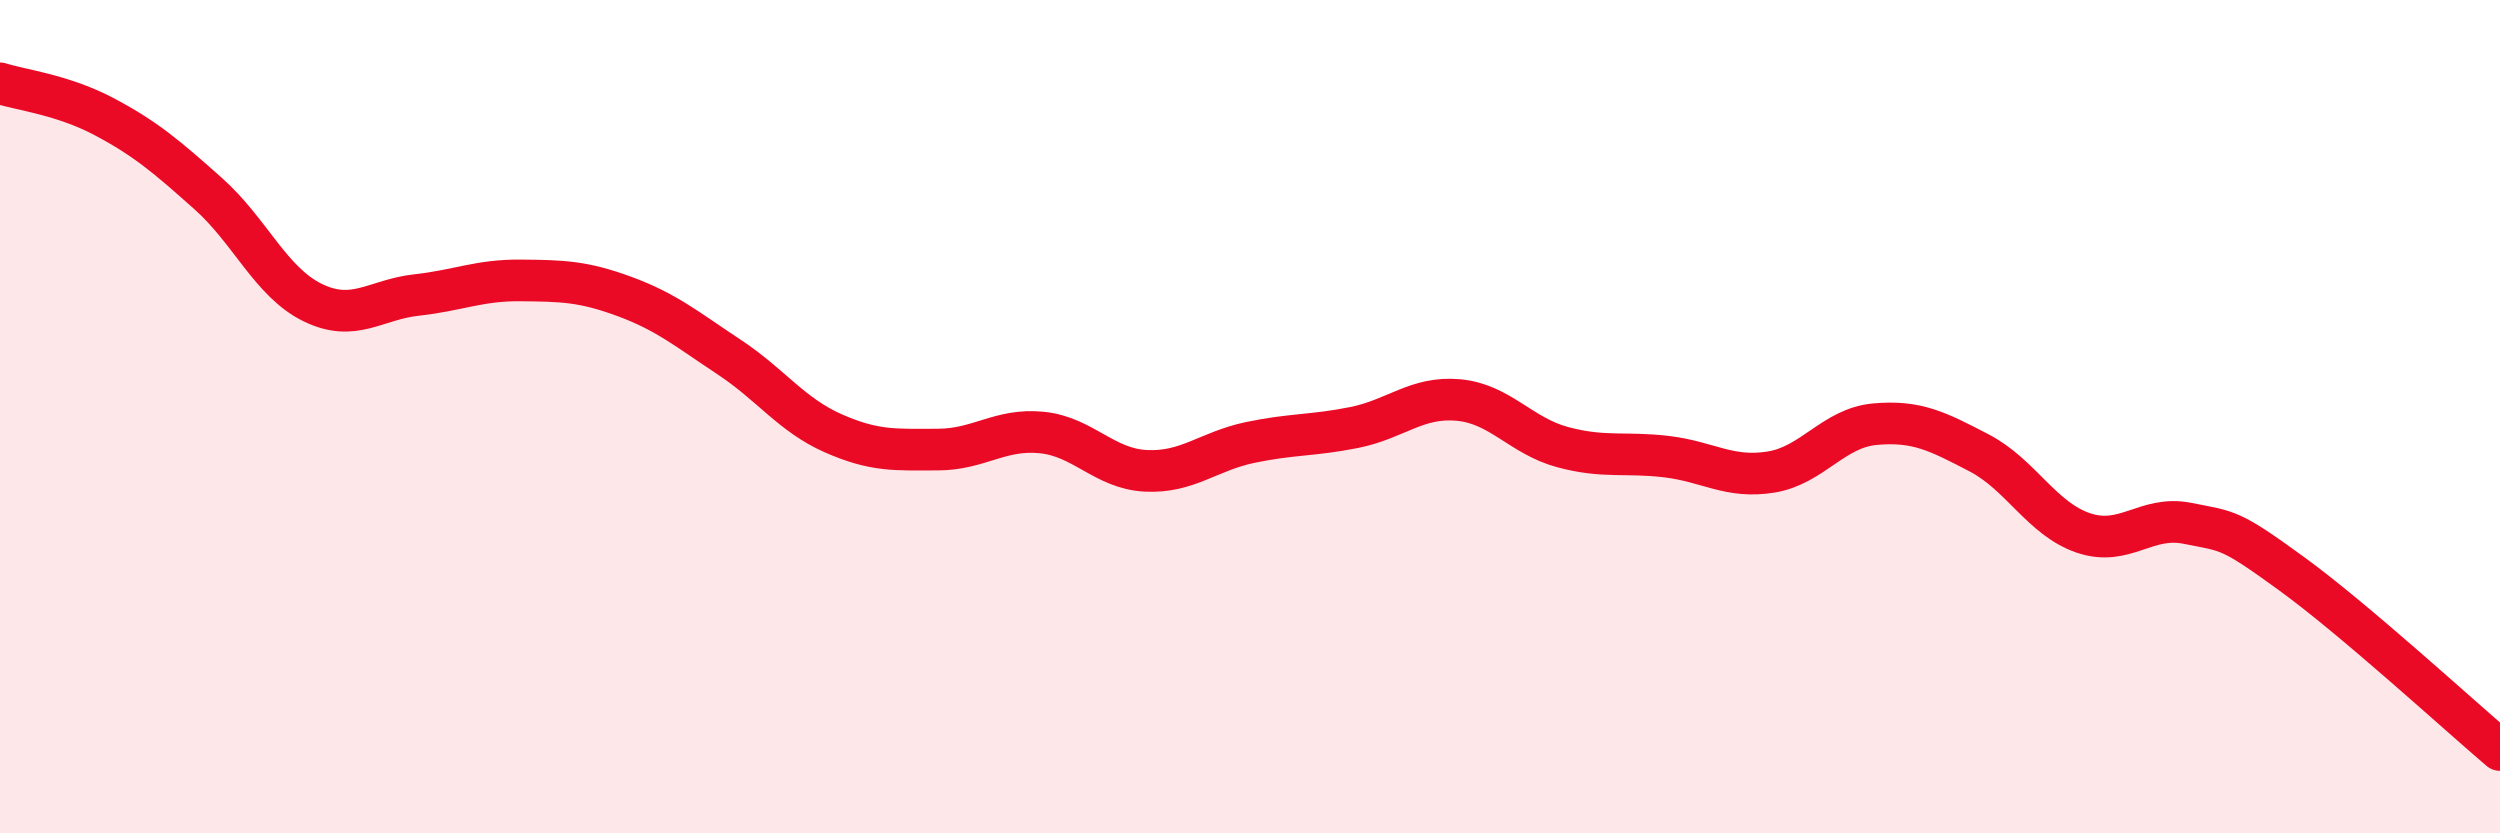
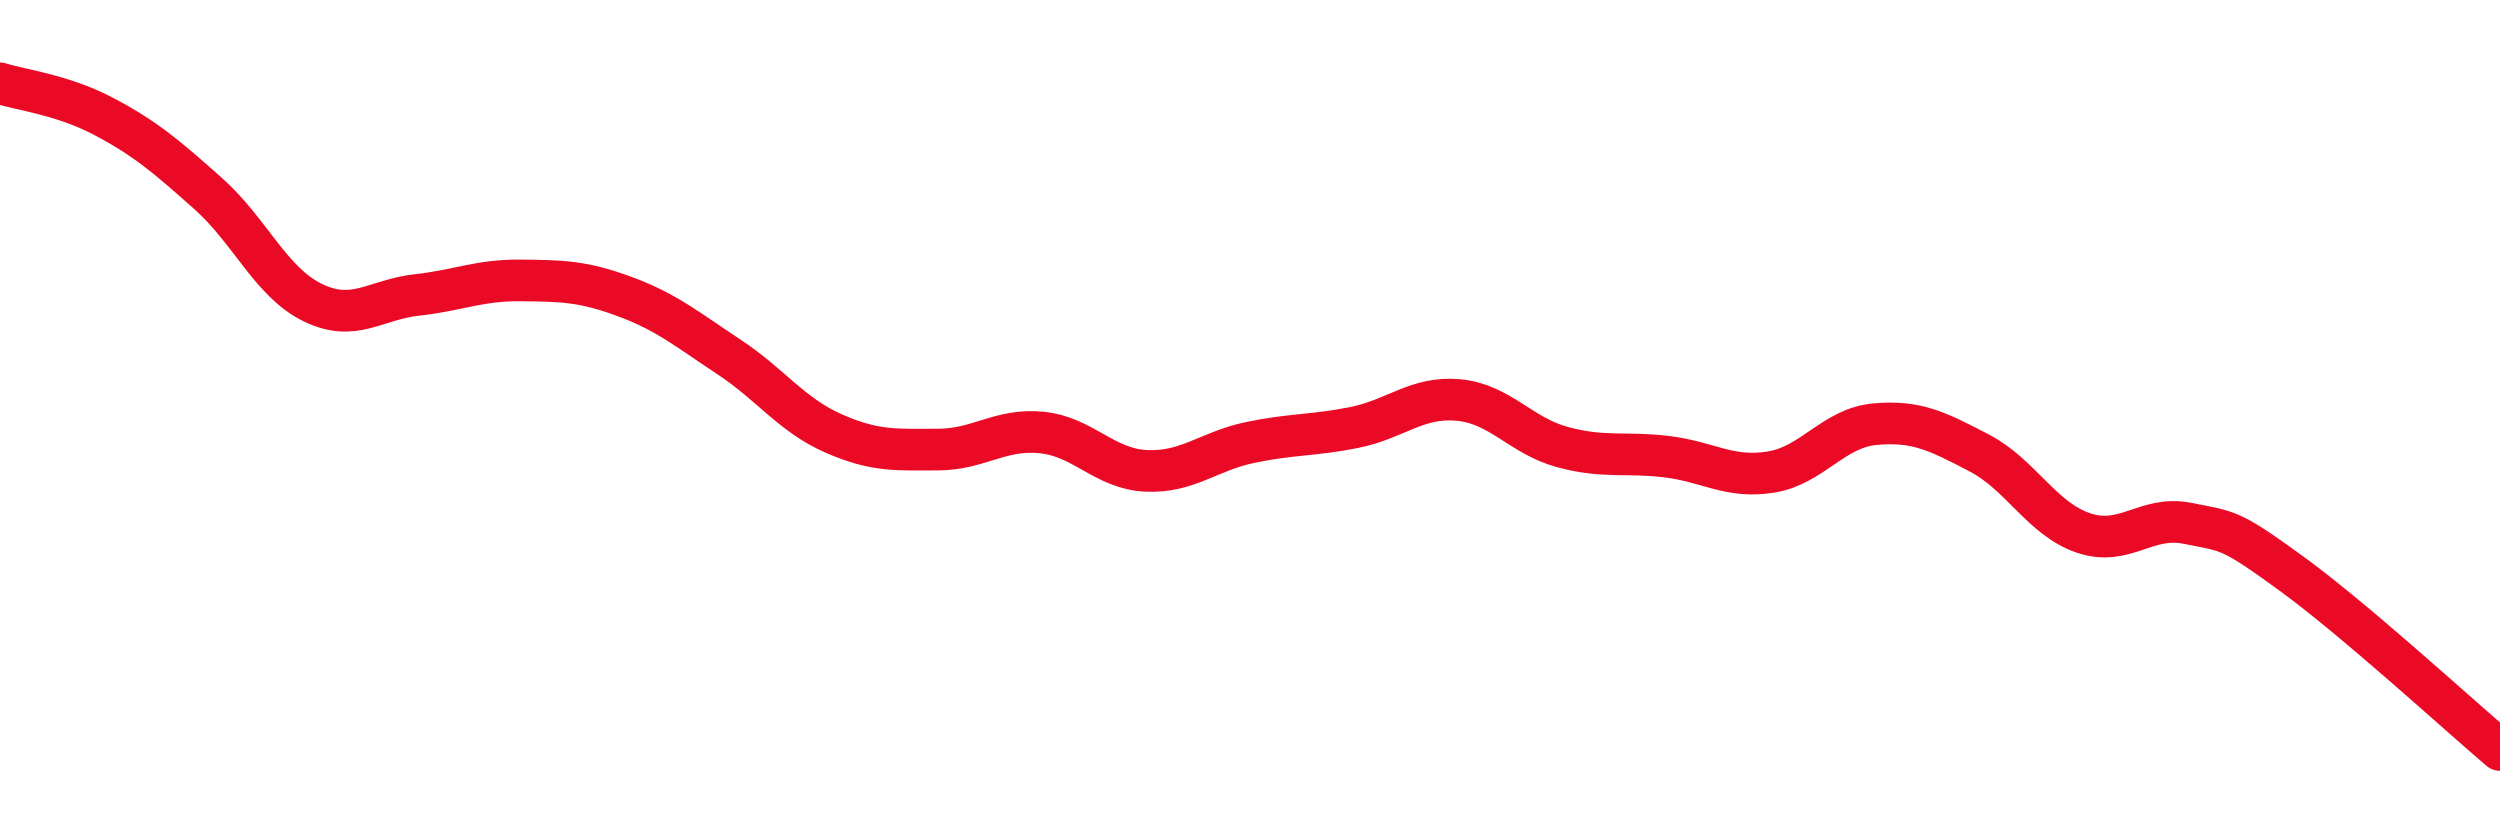
<svg xmlns="http://www.w3.org/2000/svg" width="60" height="20" viewBox="0 0 60 20">
-   <path d="M 0,2 C 0.5,2.16 1.5,2.27 2.5,2.8 C 3.5,3.33 4,3.76 5,4.65 C 6,5.54 6.5,6.77 7.5,7.26 C 8.5,7.75 9,7.19 10,7.08 C 11,6.97 11.5,6.72 12.5,6.73 C 13.5,6.74 14,6.75 15,7.12 C 16,7.49 16.5,7.91 17.5,8.57 C 18.5,9.23 19,9.96 20,10.4 C 21,10.84 21.5,10.79 22.5,10.79 C 23.5,10.79 24,10.28 25,10.38 C 26,10.48 26.5,11.25 27.5,11.3 C 28.5,11.35 29,10.83 30,10.62 C 31,10.41 31.5,10.46 32.5,10.26 C 33.5,10.06 34,9.51 35,9.6 C 36,9.69 36.5,10.46 37.5,10.73 C 38.5,11 39,10.84 40,10.96 C 41,11.08 41.5,11.49 42.5,11.33 C 43.5,11.17 44,10.27 45,10.18 C 46,10.09 46.5,10.35 47.5,10.87 C 48.5,11.39 49,12.45 50,12.79 C 51,13.13 51.5,12.36 52.5,12.56 C 53.5,12.76 53.5,12.68 55,13.77 C 56.5,14.86 59,17.15 60,18L60 20L0 20Z" fill="#EB0A25" opacity="0.1" stroke-linecap="round" stroke-linejoin="round" />
  <path d="M 0,2 C 0.5,2.16 1.5,2.27 2.5,2.8 C 3.5,3.33 4,3.76 5,4.65 C 6,5.54 6.5,6.77 7.5,7.26 C 8.5,7.75 9,7.19 10,7.08 C 11,6.97 11.5,6.72 12.5,6.73 C 13.5,6.74 14,6.75 15,7.12 C 16,7.49 16.5,7.91 17.5,8.57 C 18.5,9.23 19,9.96 20,10.4 C 21,10.84 21.5,10.79 22.5,10.79 C 23.5,10.79 24,10.28 25,10.38 C 26,10.48 26.5,11.25 27.5,11.3 C 28.5,11.35 29,10.83 30,10.62 C 31,10.41 31.5,10.46 32.5,10.26 C 33.5,10.06 34,9.51 35,9.6 C 36,9.69 36.5,10.46 37.5,10.73 C 38.5,11 39,10.84 40,10.96 C 41,11.08 41.5,11.49 42.5,11.33 C 43.5,11.17 44,10.27 45,10.18 C 46,10.09 46.5,10.35 47.5,10.87 C 48.5,11.39 49,12.45 50,12.79 C 51,13.13 51.5,12.36 52.5,12.56 C 53.5,12.76 53.5,12.68 55,13.77 C 56.5,14.86 59,17.15 60,18" stroke="#EB0A25" stroke-width="1" fill="none" stroke-linecap="round" stroke-linejoin="round" />
</svg>